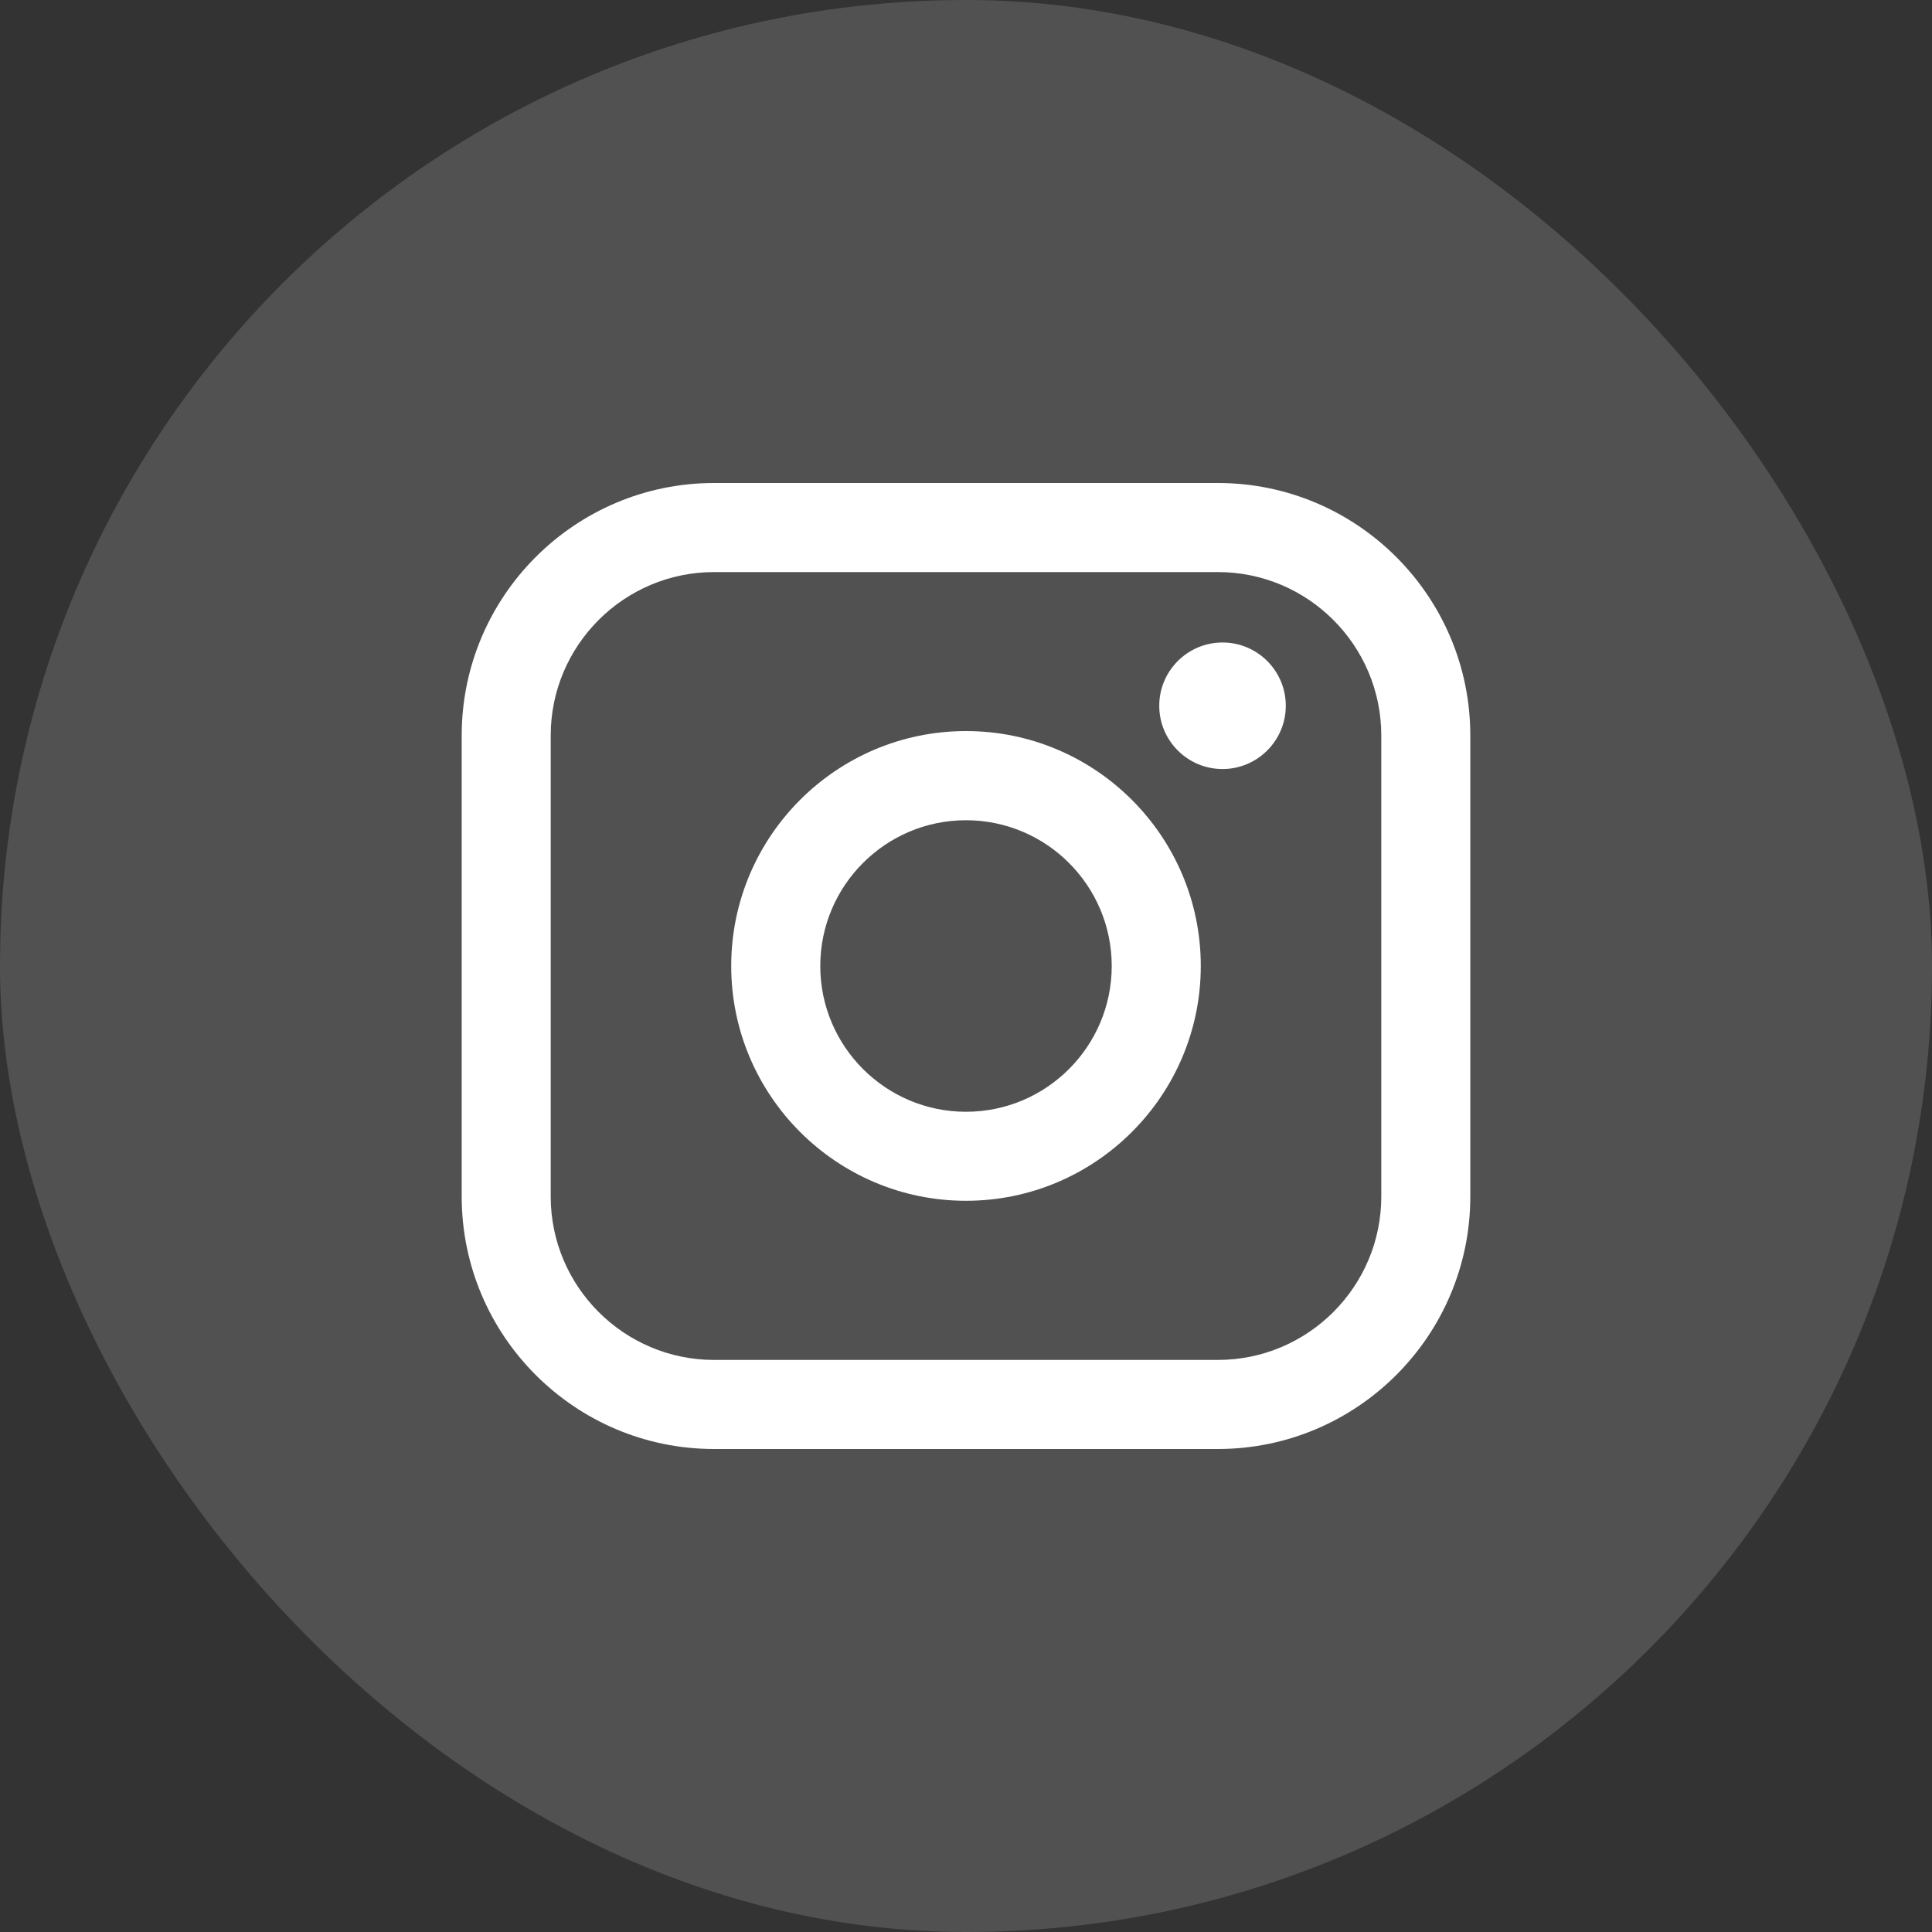
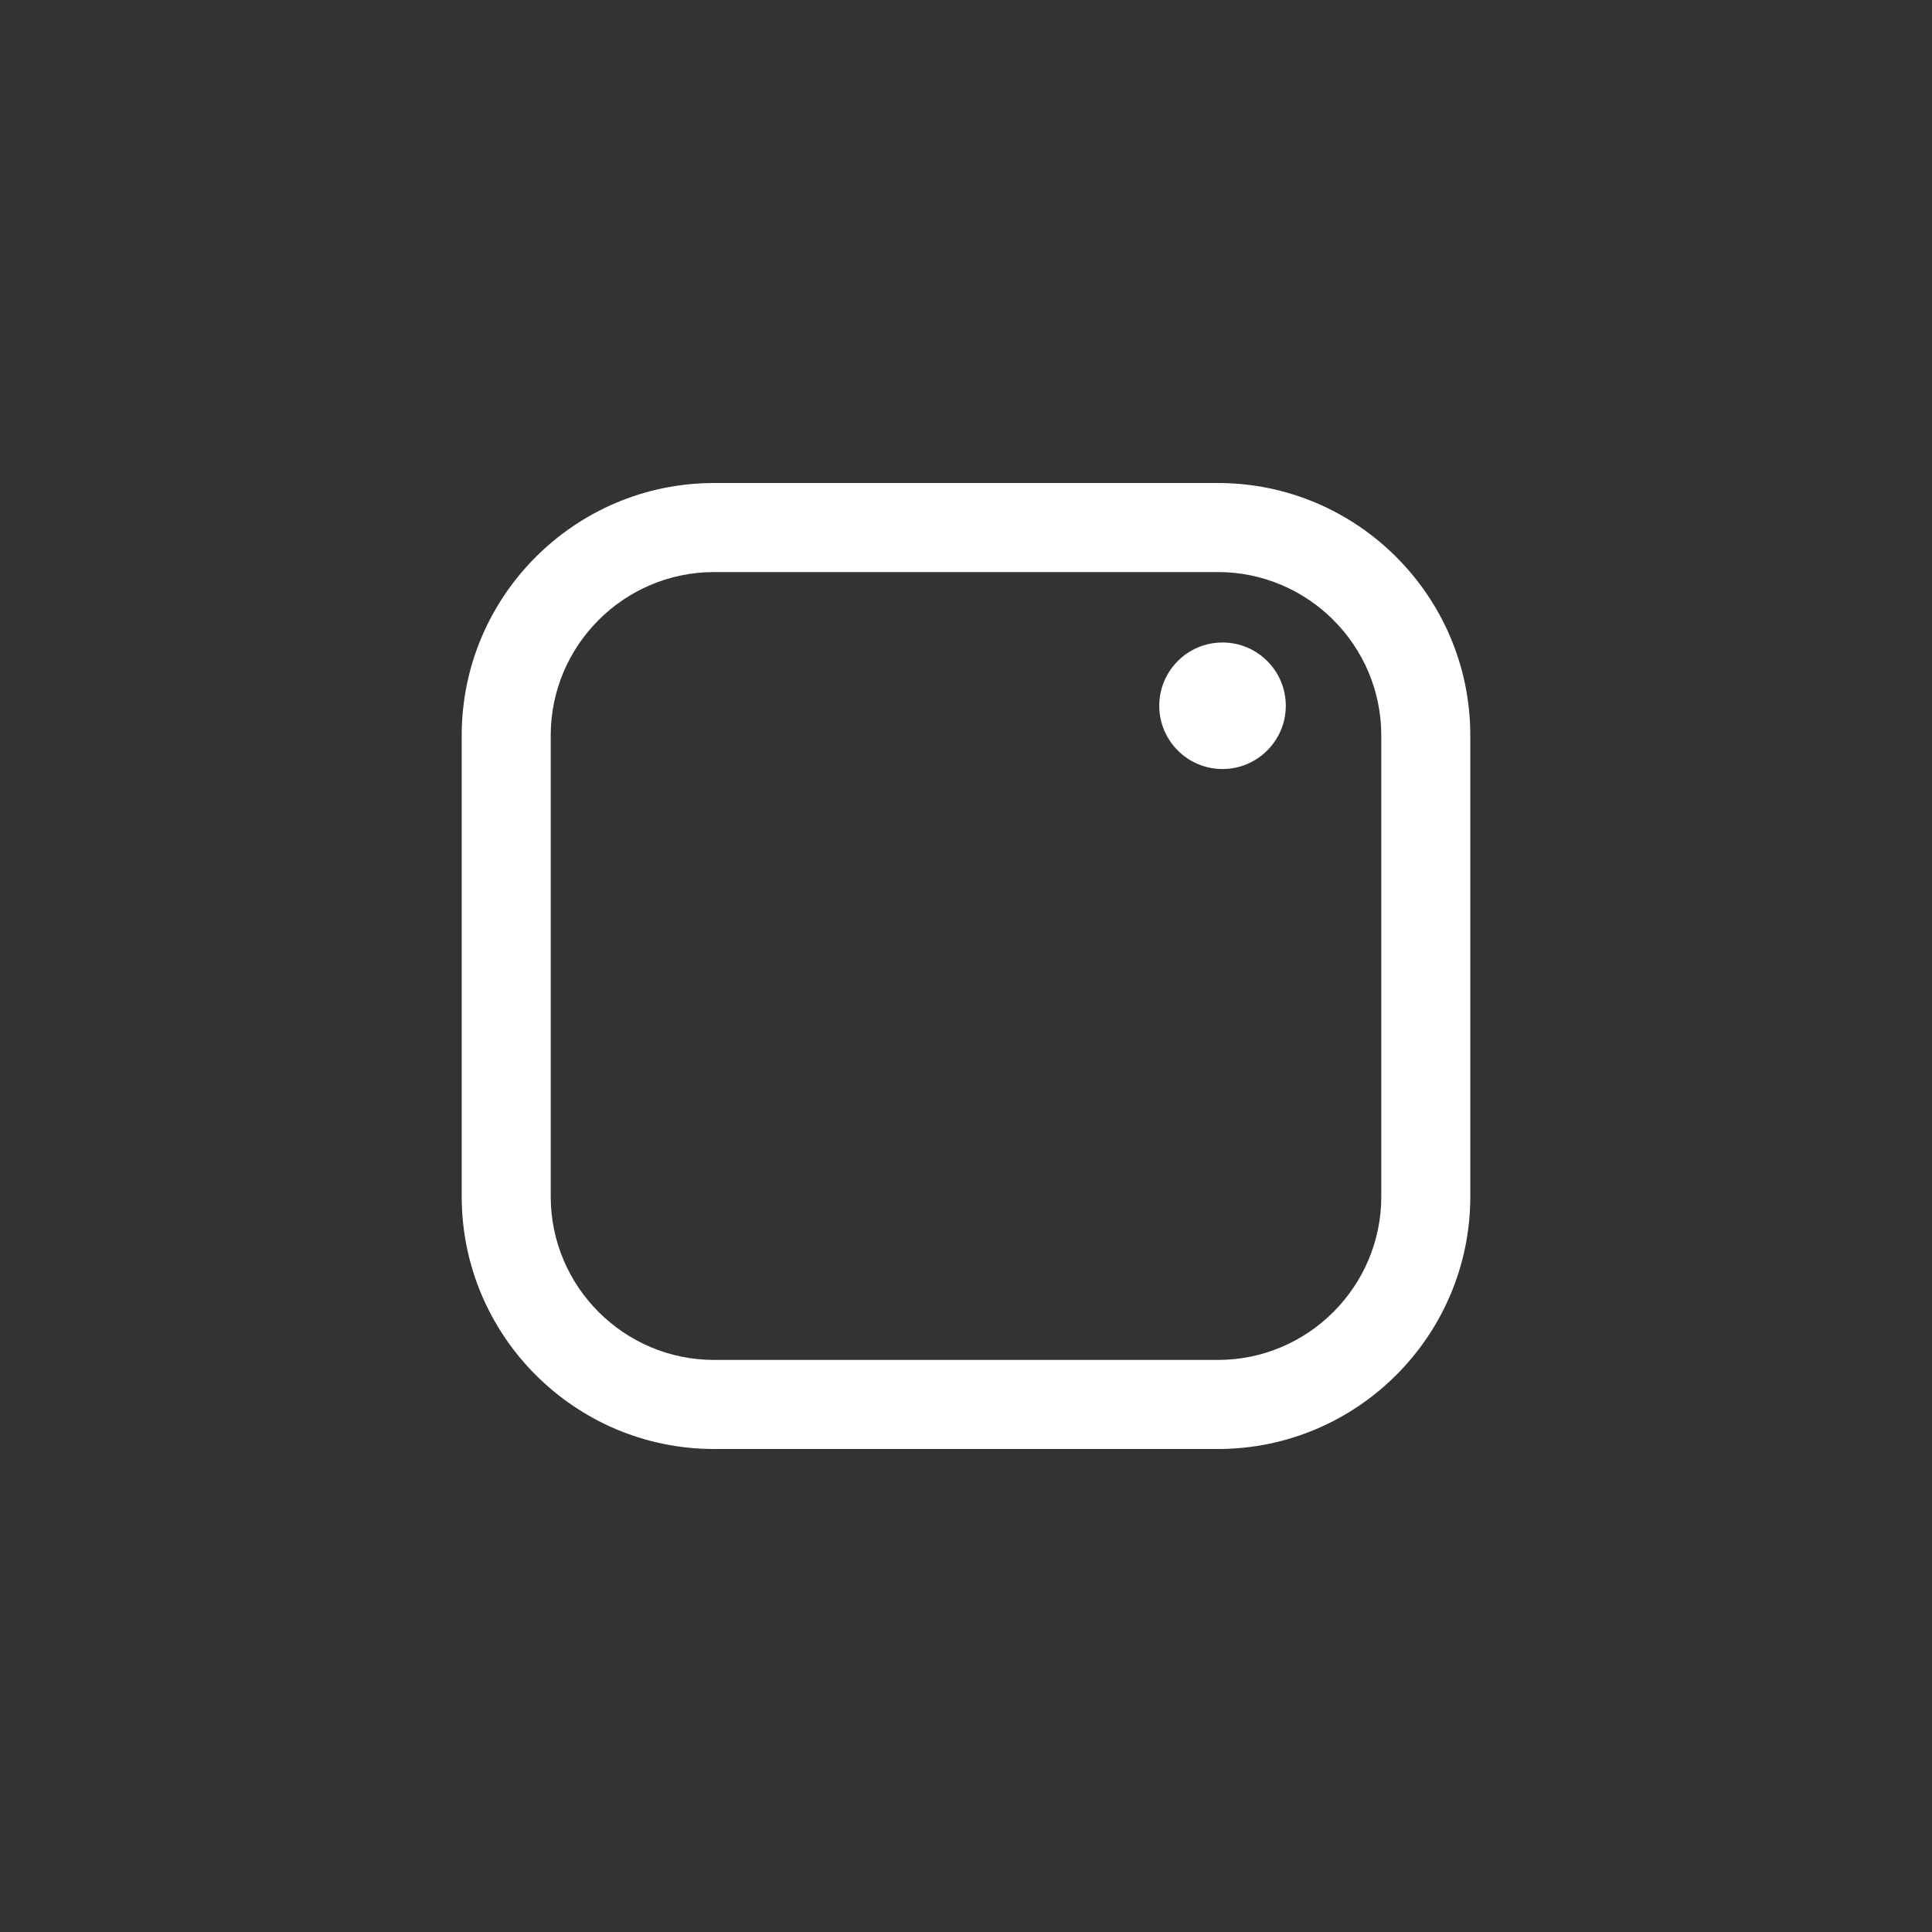
<svg xmlns="http://www.w3.org/2000/svg" width="40" height="40" viewBox="0 0 40 40" fill="none">
  <rect x="0" y="0" width="40" height="40" fill="#333333" stroke="none" />
-   <rect width="40" height="40" rx="20" fill="white" fill-opacity="0.15" />
  <path d="M25.215 10H14.785C11.903 10 9.559 12.345 9.559 15.227V24.773C9.559 27.655 11.903 30 14.785 30H25.215C28.097 30 30.441 27.655 30.441 24.773V15.227C30.441 12.345 28.097 10 25.215 10ZM11.402 15.227C11.402 13.362 12.92 11.844 14.785 11.844H25.215C27.08 11.844 28.598 13.362 28.598 15.227V24.773C28.598 26.638 27.08 28.156 25.215 28.156H14.785C12.92 28.156 11.402 26.638 11.402 24.773V15.227Z" fill="white" />
-   <path d="M20 24.861C22.68 24.861 24.861 22.68 24.861 19.999C24.861 17.317 22.681 15.136 20 15.136C17.319 15.136 15.139 17.317 15.139 19.999C15.139 22.68 17.319 24.861 20 24.861ZM20 16.982C21.664 16.982 23.017 18.335 23.017 20C23.017 21.665 21.664 23.018 20 23.018C18.336 23.018 16.983 21.665 16.983 20C16.983 18.335 18.336 16.982 20 16.982Z" fill="white" />
  <path d="M25.311 15.922C26.032 15.922 26.621 15.335 26.621 14.612C26.621 13.889 26.034 13.302 25.311 13.302C24.588 13.302 24.001 13.889 24.001 14.612C24.001 15.335 24.588 15.922 25.311 15.922Z" fill="white" />
</svg>